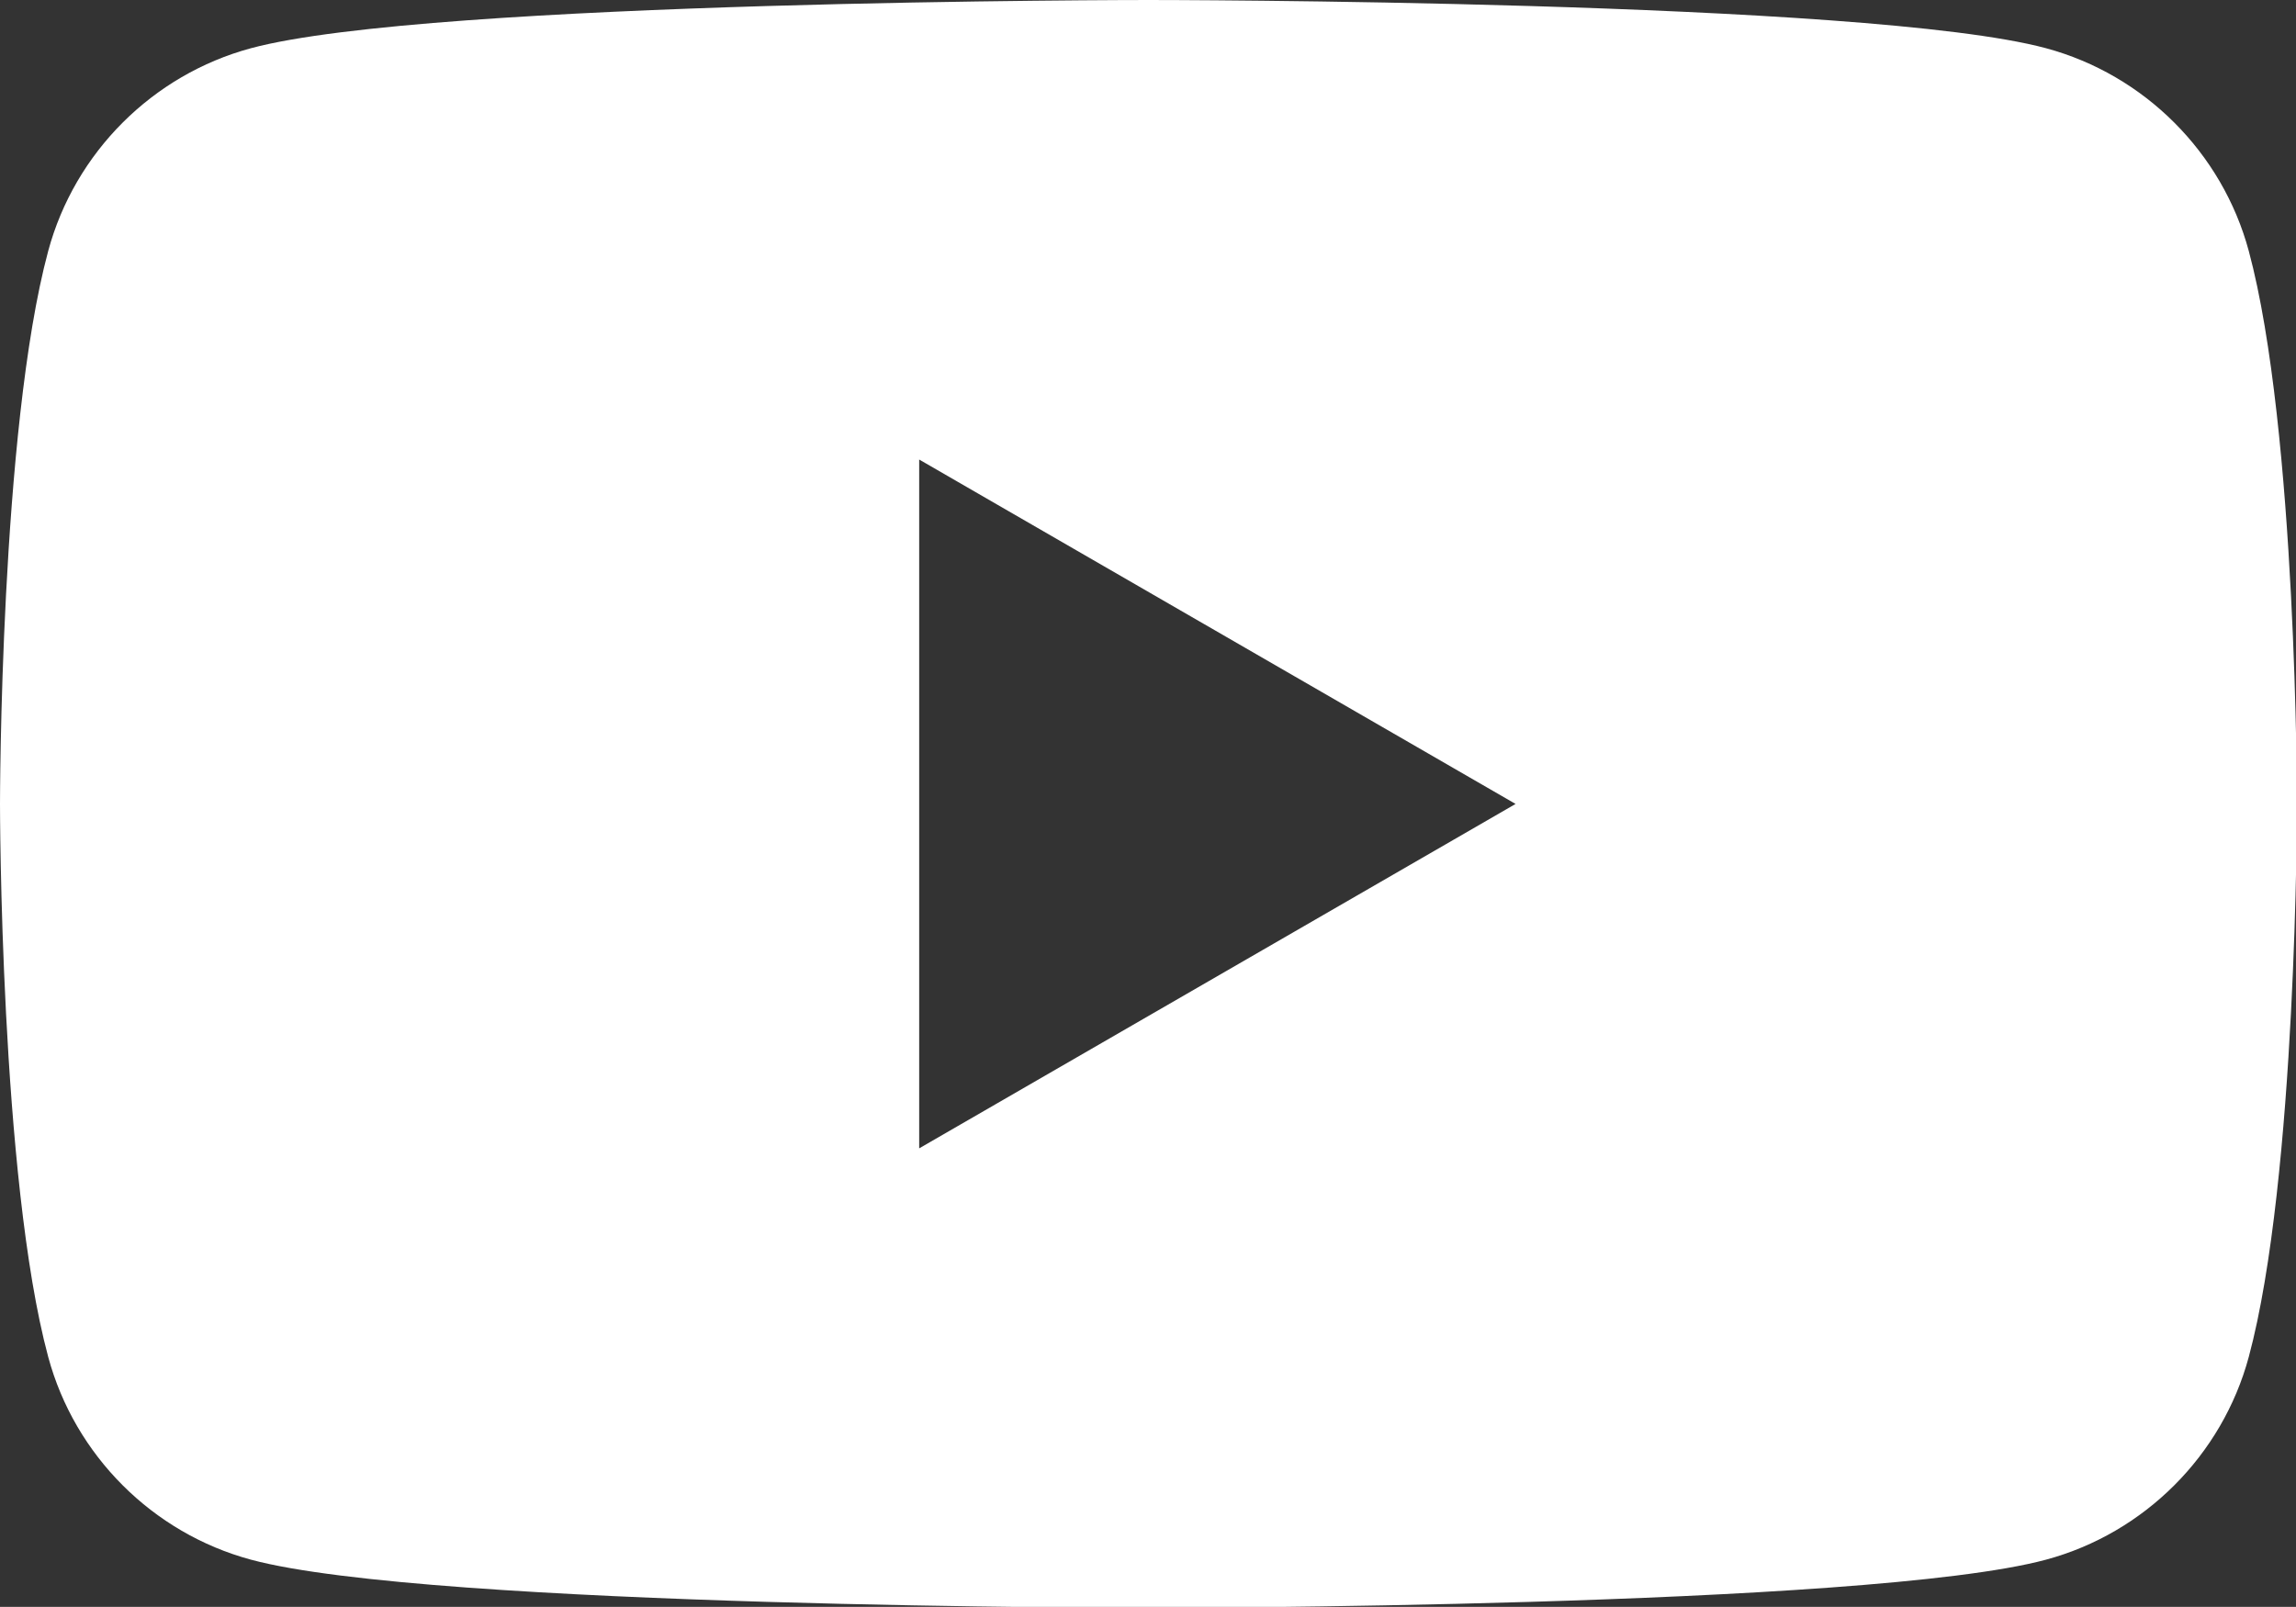
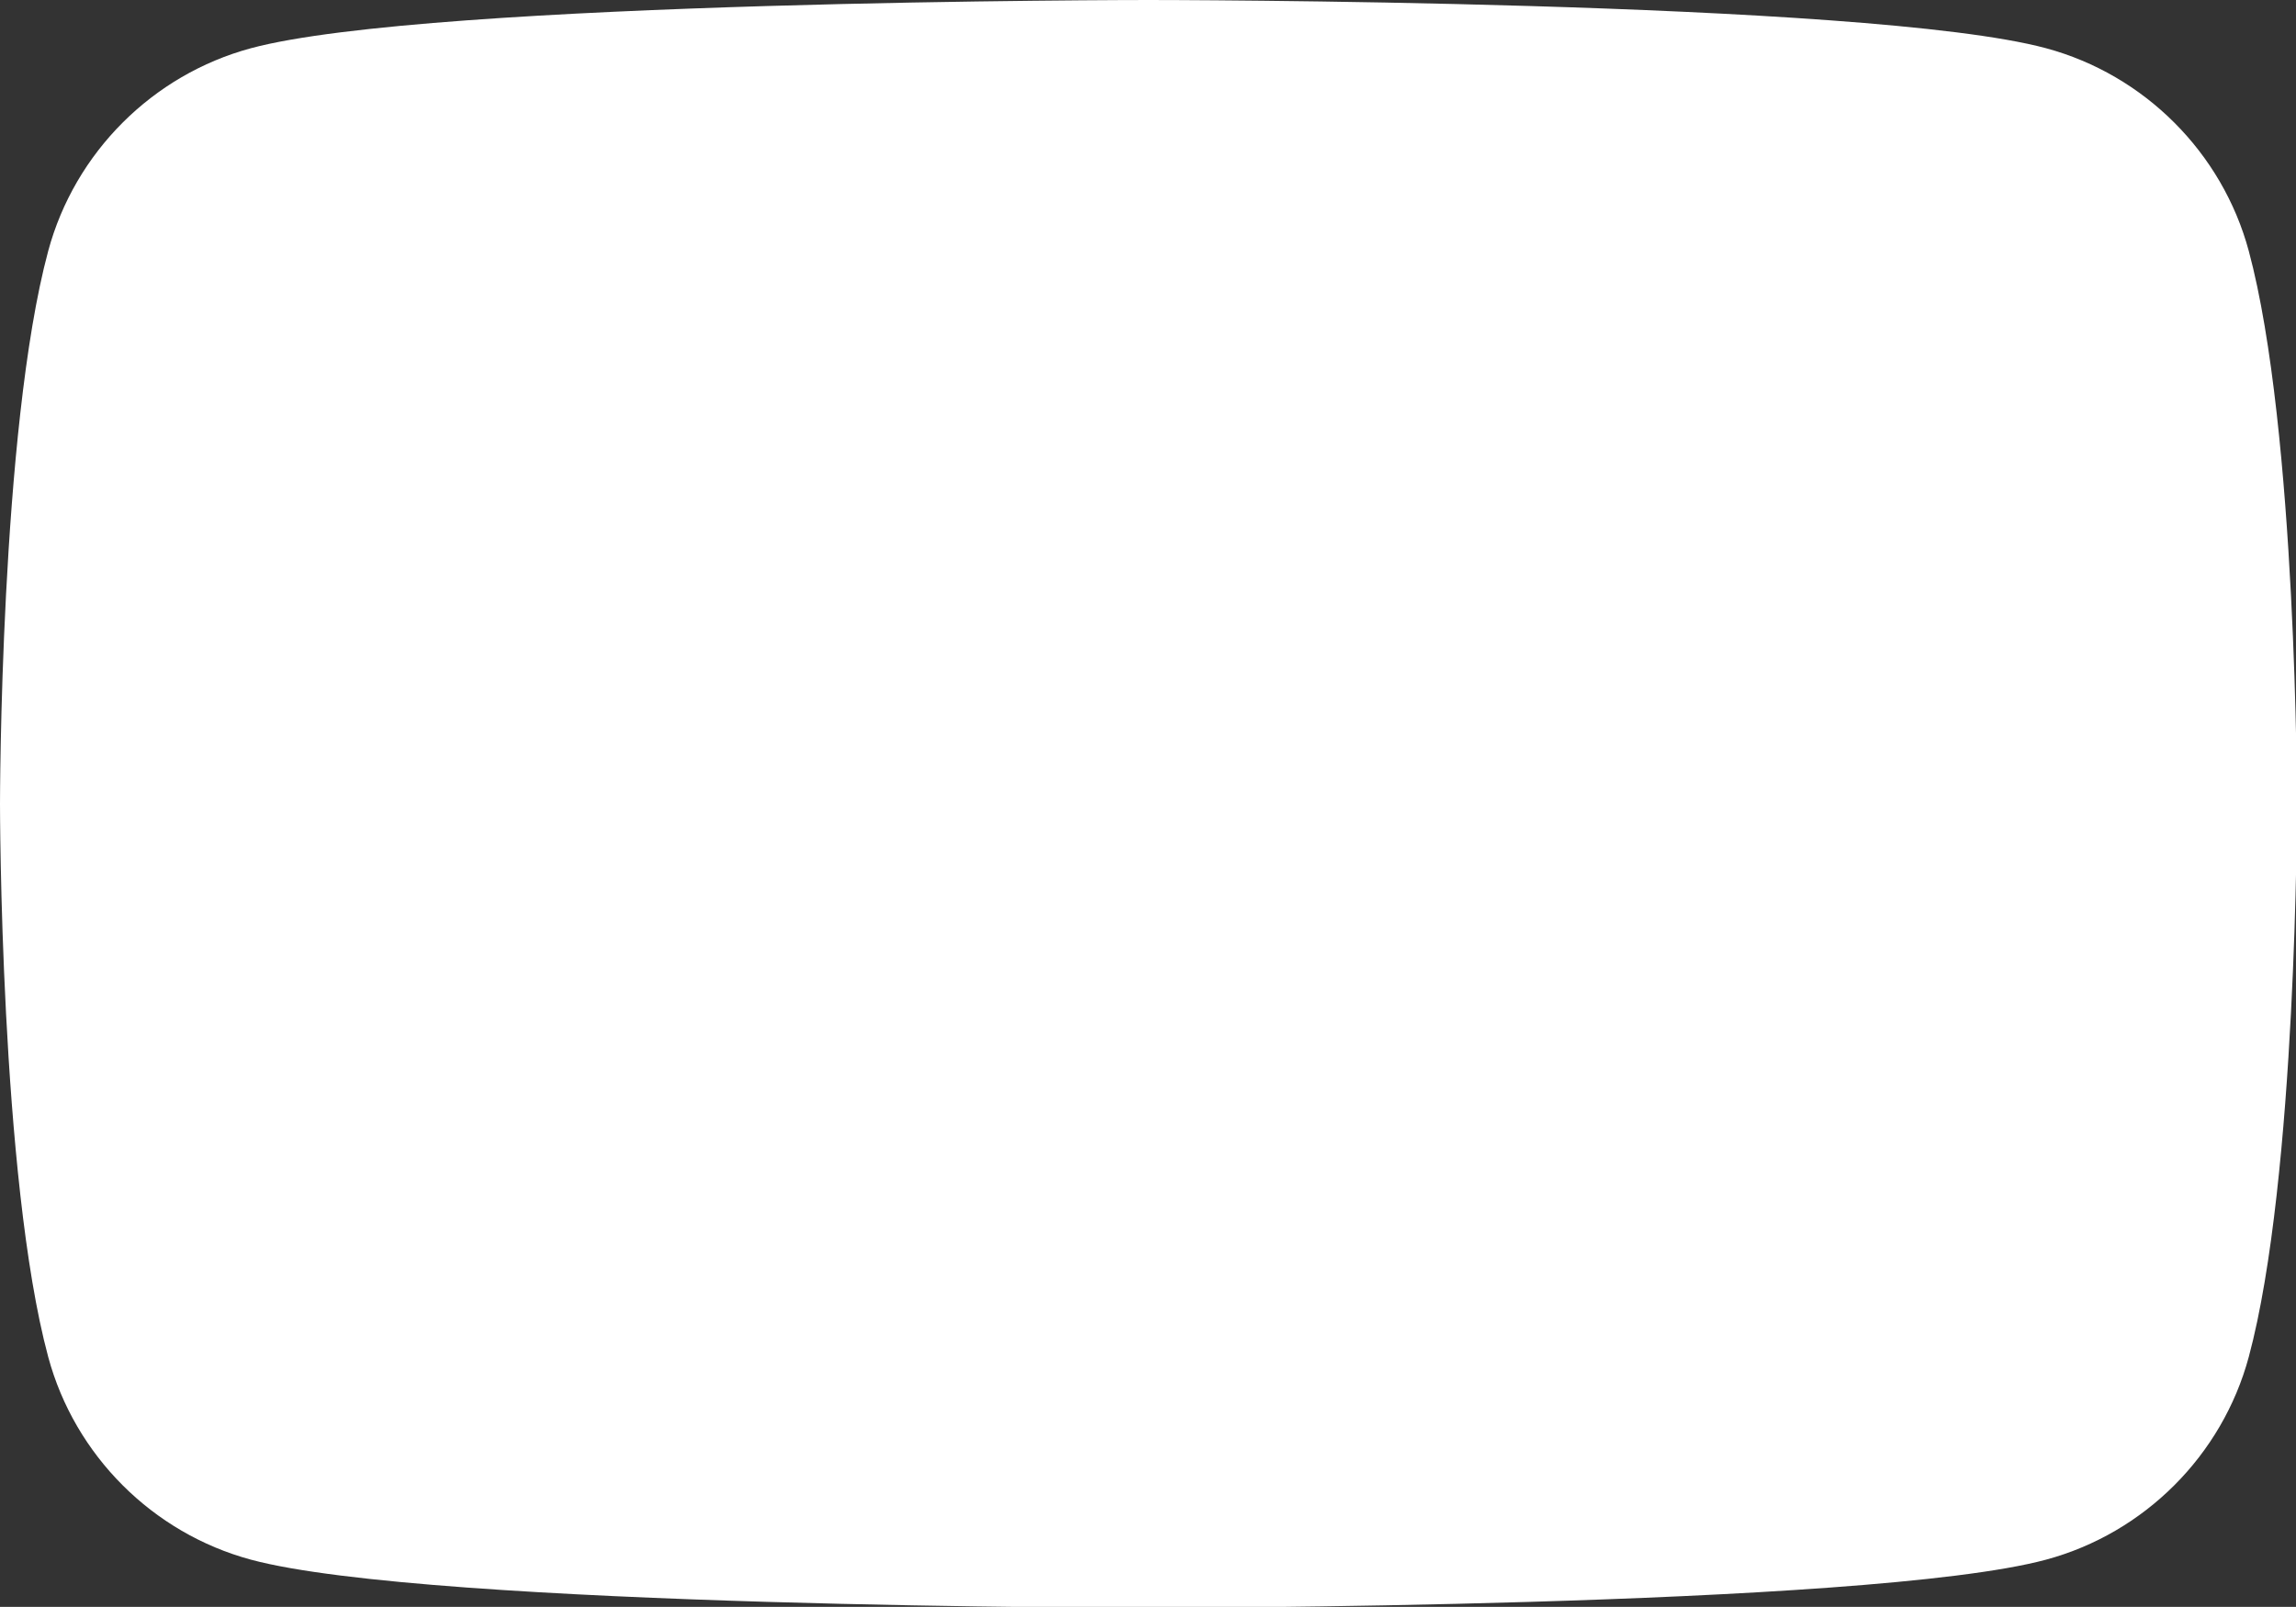
<svg xmlns="http://www.w3.org/2000/svg" id="_レイヤー_2" width="23.33" height="16.33" viewBox="0 0 23.33 16.33">
  <rect x="0" y="0" width="23.33" height="16.33" fill="#333333" stroke="none" />
  <defs>
    <style>.cls-1{fill:#fff;}</style>
  </defs>
  <g id="_レイヤー_1-2">
-     <path class="cls-1" d="m22.85,2.55c-.27-1-1.06-1.79-2.06-2.06-1.82-.49-9.12-.49-9.12-.49,0,0-7.3,0-9.12.49C1.55.76.76,1.55.49,2.55c-.49,1.82-.49,5.62-.49,5.62,0,0,0,3.8.49,5.62.27,1,1.06,1.79,2.06,2.06,1.82.49,9.12.49,9.12.49,0,0,7.3,0,9.12-.49,1-.27,1.79-1.06,2.06-2.06.49-1.82.49-5.62.49-5.62,0,0,0-3.8-.49-5.62Zm-13.51,9.12v-7l6.06,3.5-6.06,3.5Z" />
+     <path class="cls-1" d="m22.85,2.55c-.27-1-1.06-1.79-2.06-2.06-1.82-.49-9.12-.49-9.12-.49,0,0-7.3,0-9.12.49C1.55.76.76,1.55.49,2.55c-.49,1.82-.49,5.62-.49,5.62,0,0,0,3.8.49,5.62.27,1,1.06,1.79,2.06,2.06,1.82.49,9.12.49,9.12.49,0,0,7.3,0,9.12-.49,1-.27,1.79-1.06,2.06-2.06.49-1.82.49-5.62.49-5.62,0,0,0-3.8-.49-5.62Zm-13.51,9.12v-7Z" />
  </g>
</svg>